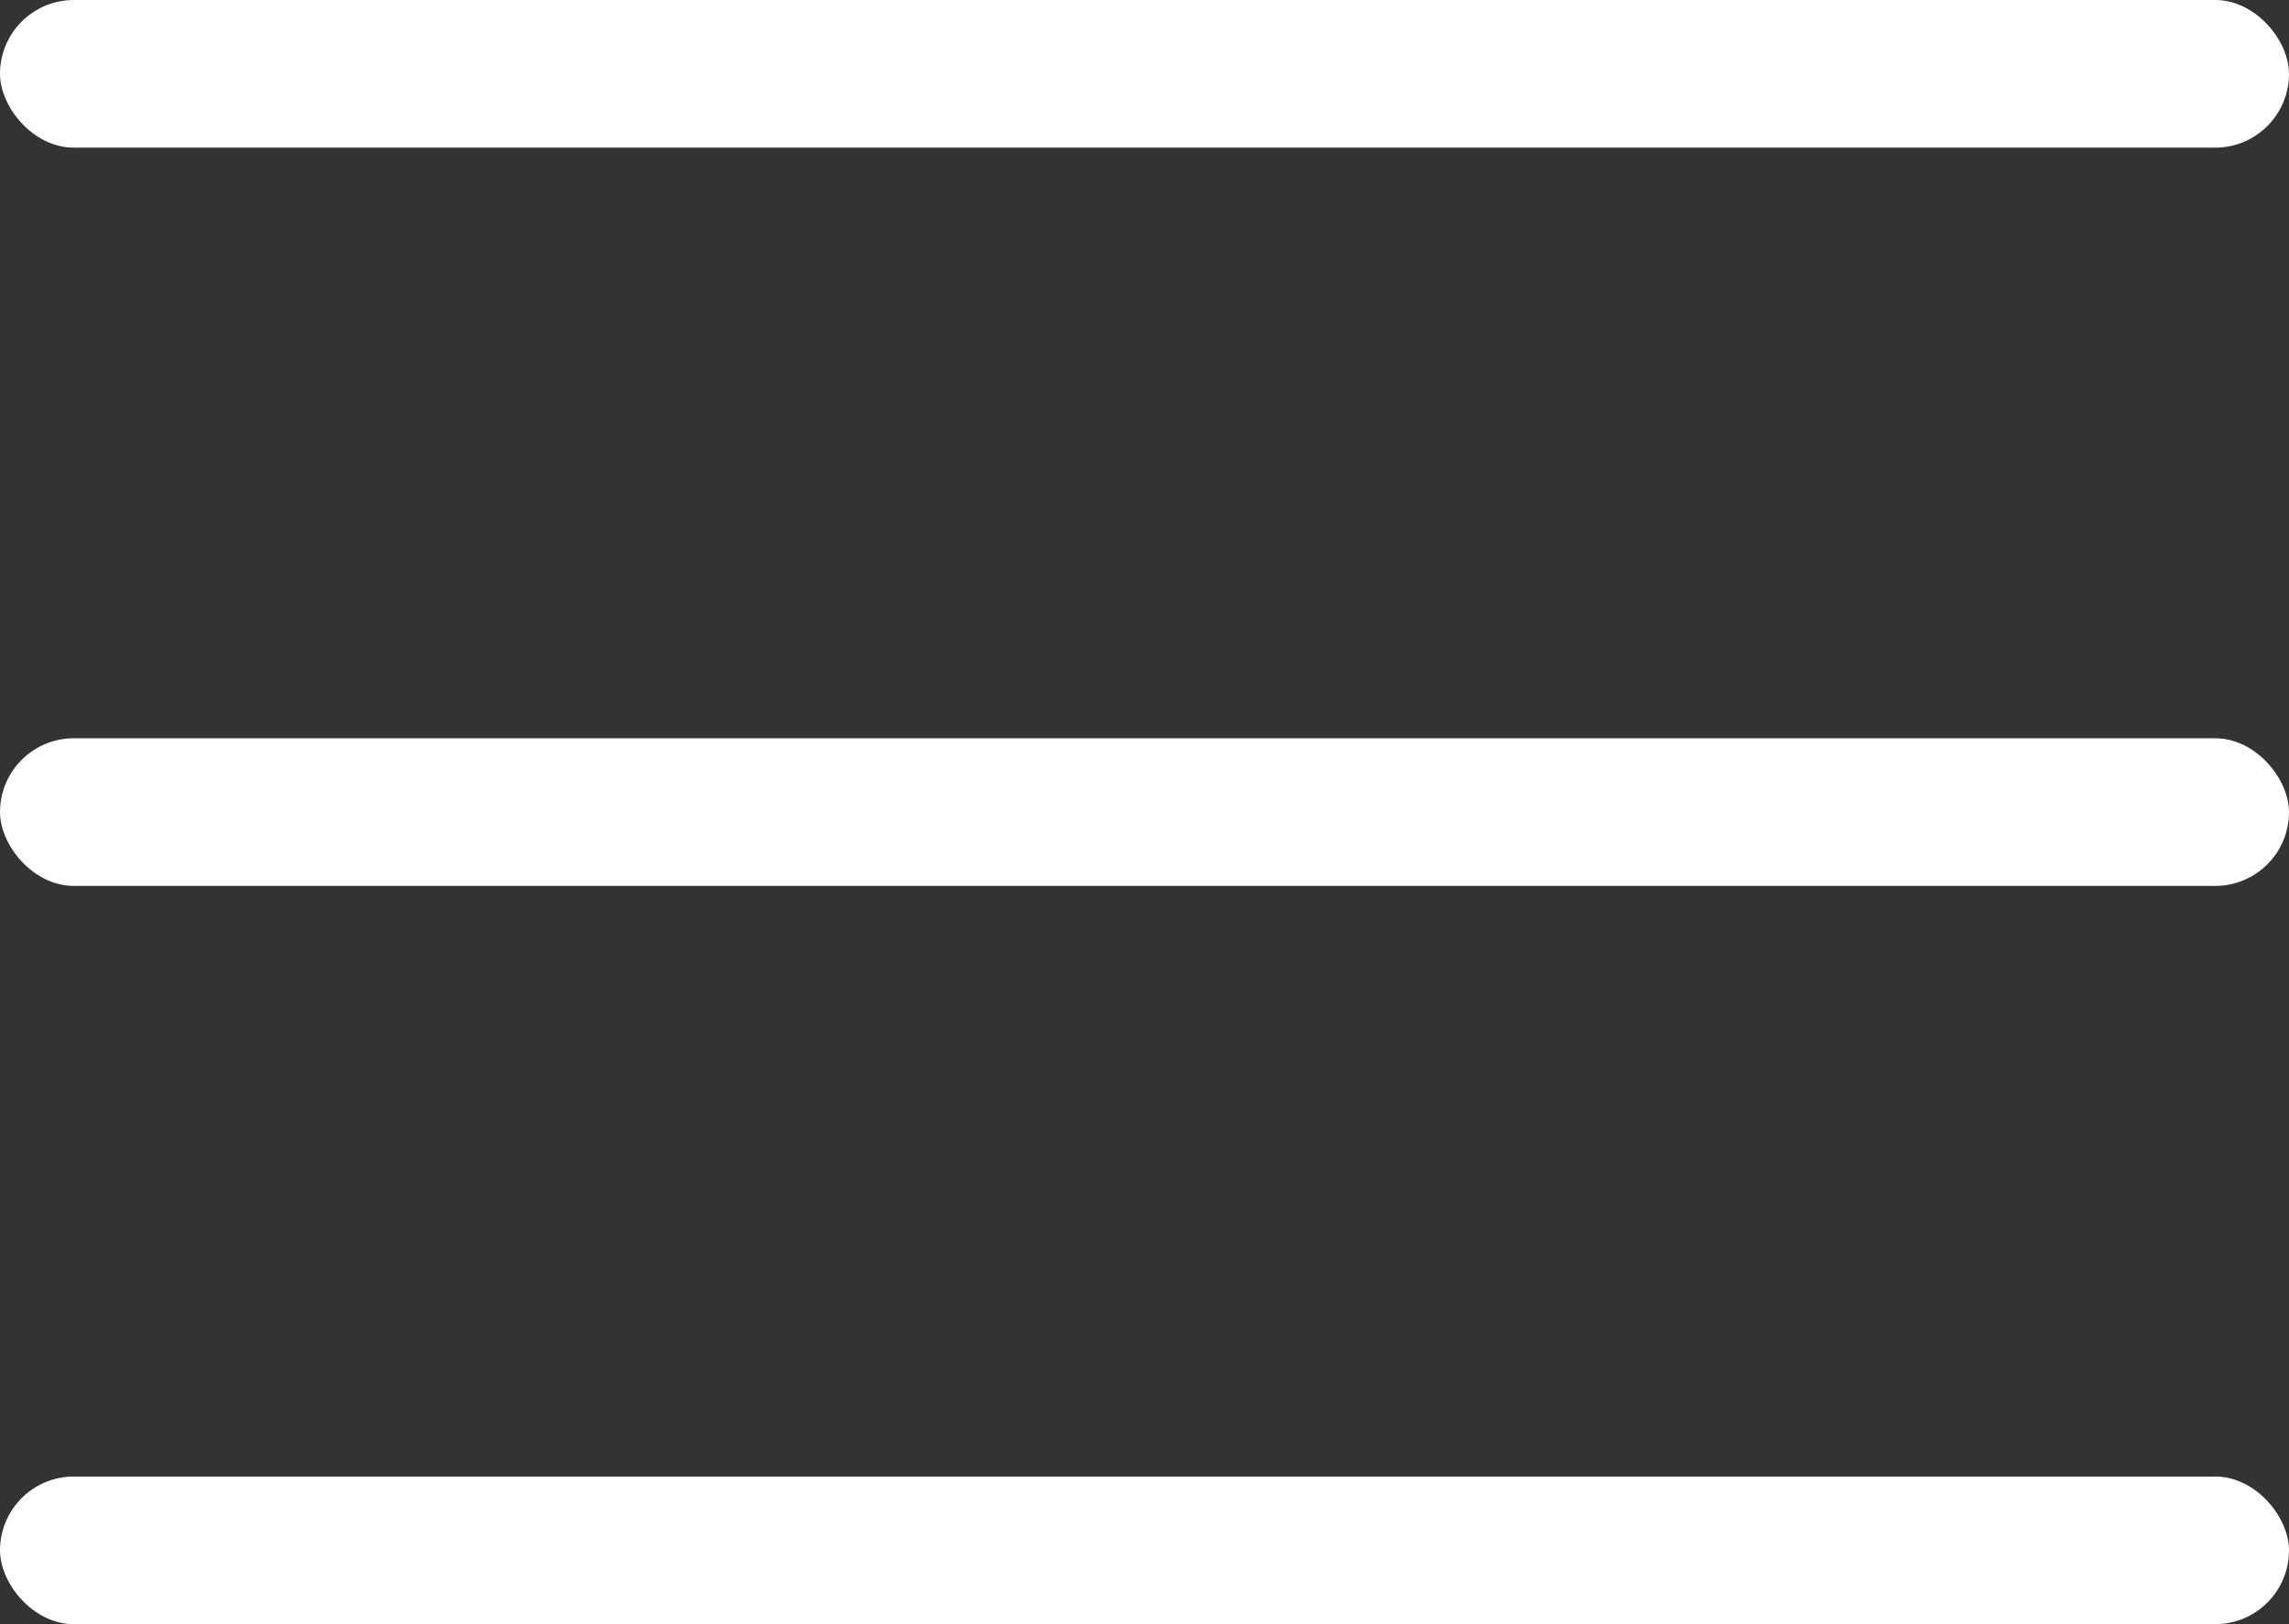
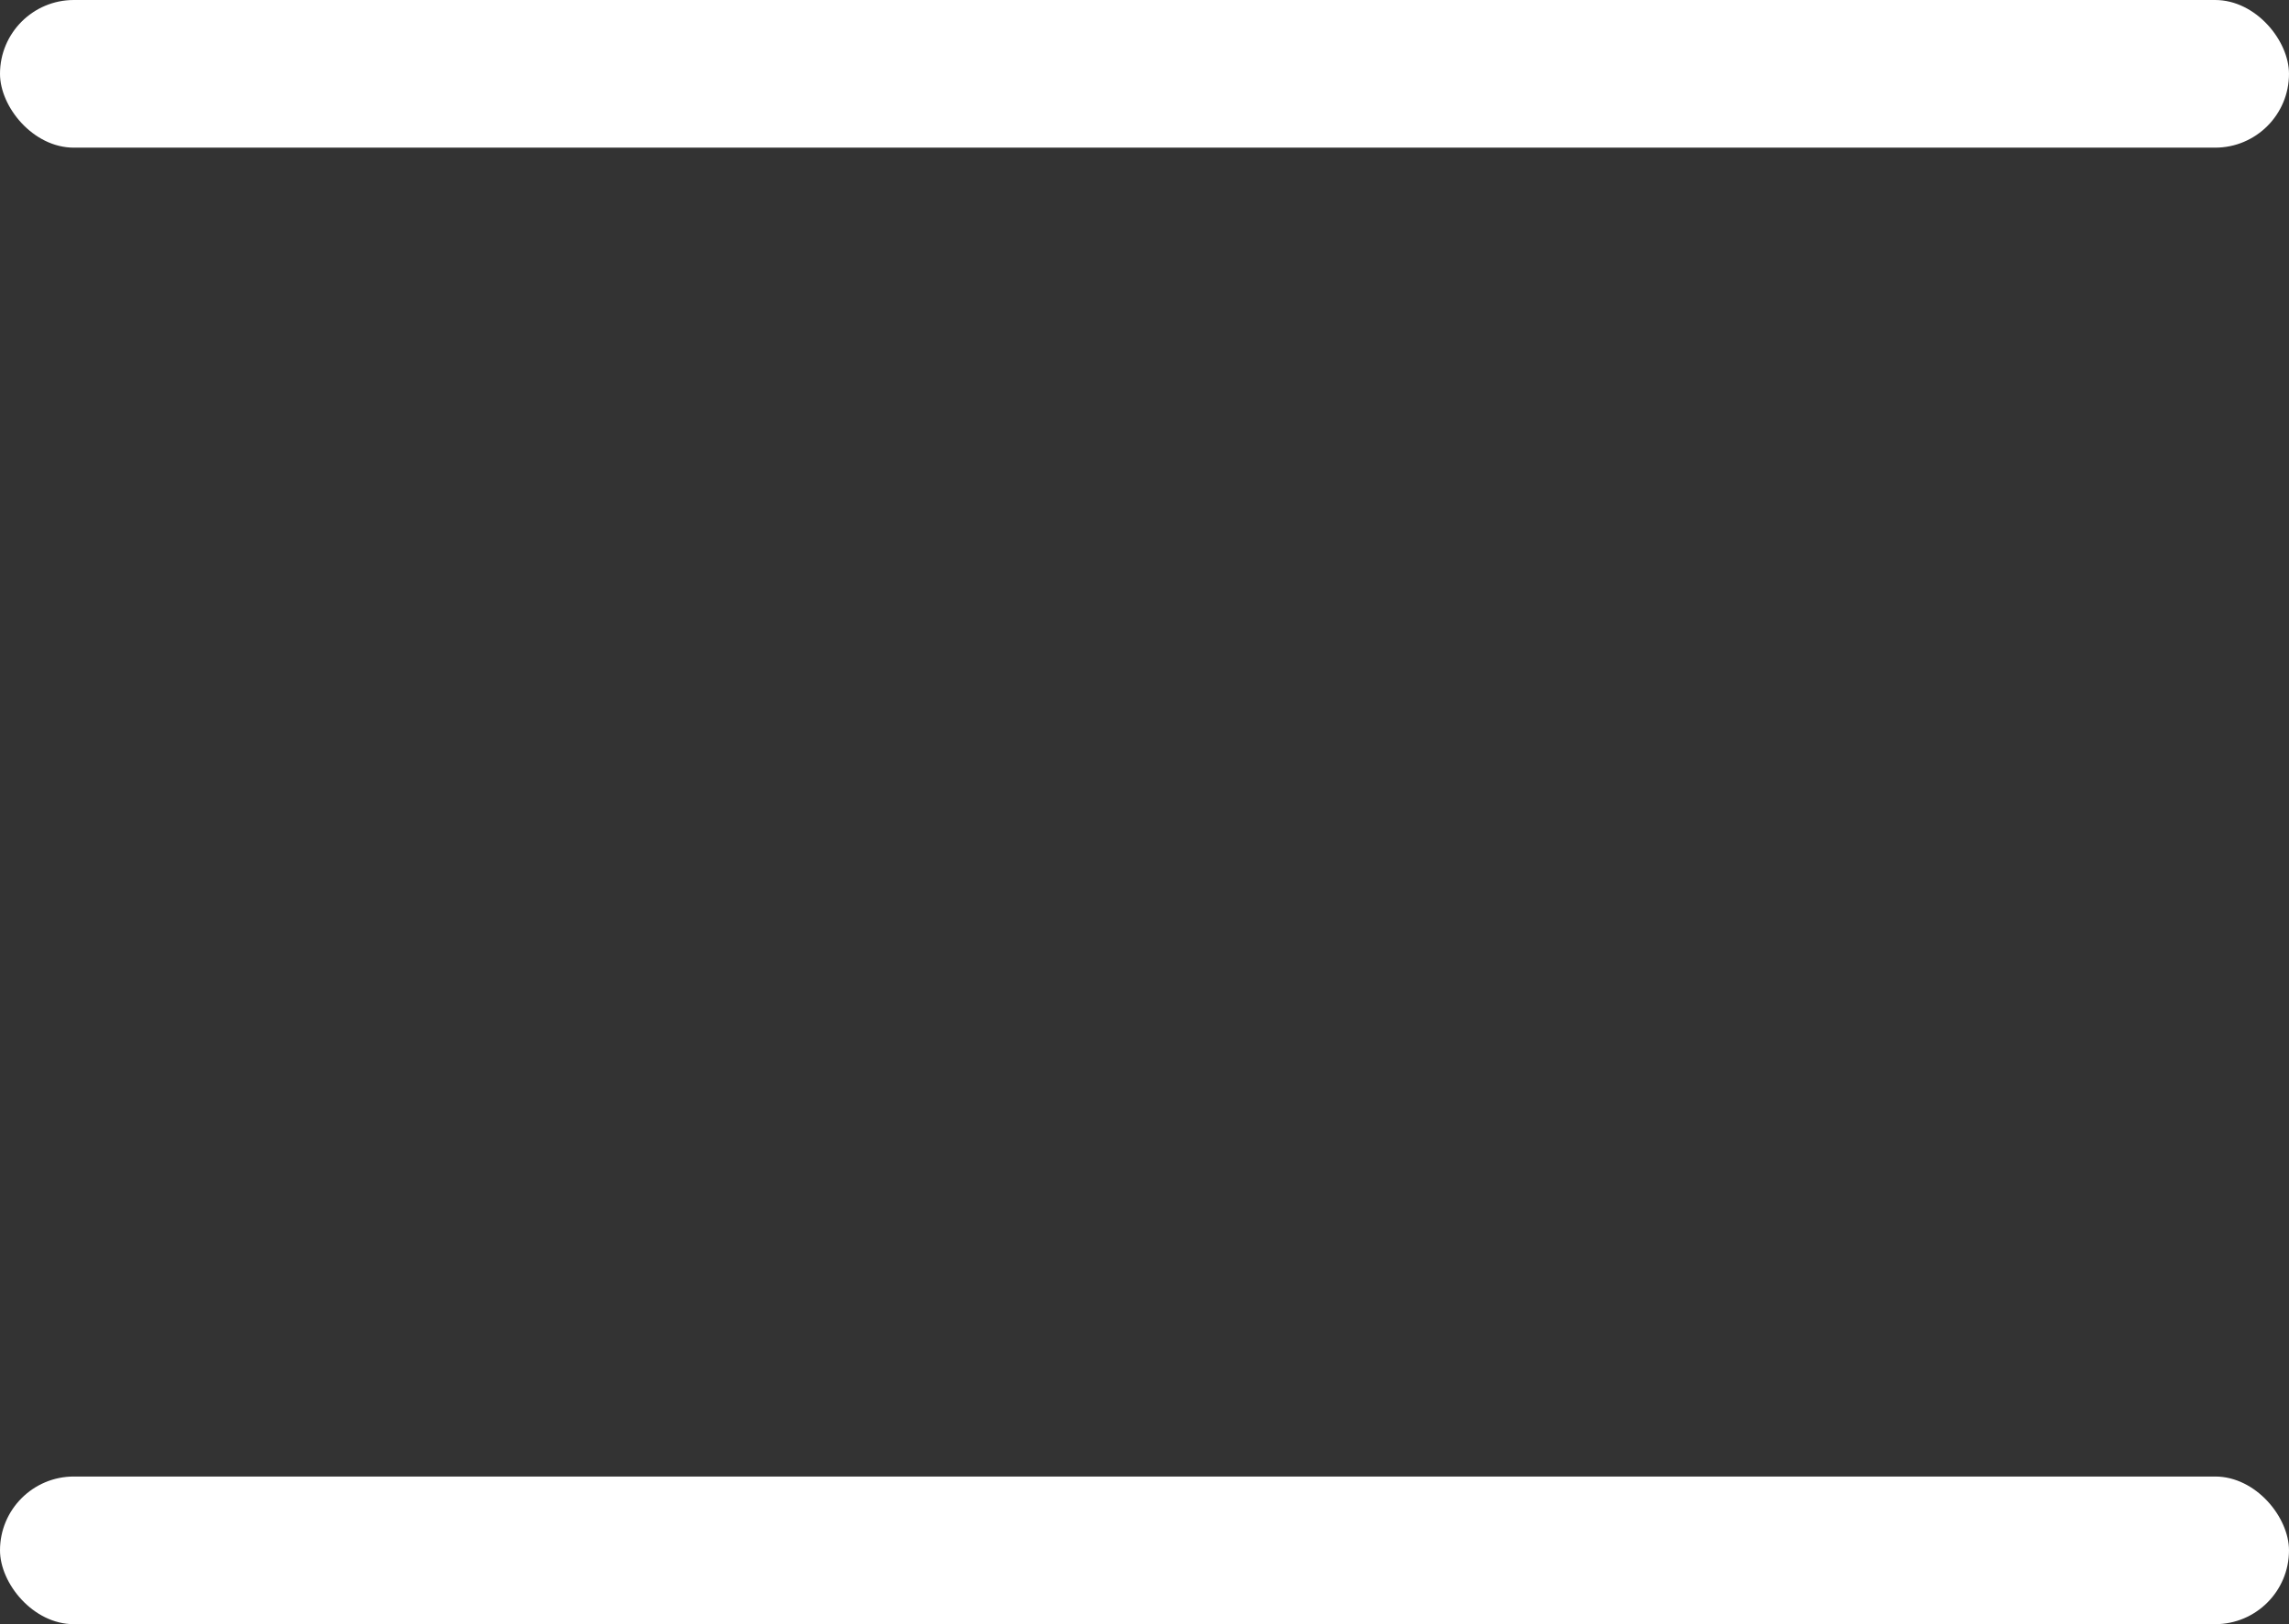
<svg xmlns="http://www.w3.org/2000/svg" width="31" height="22" viewBox="0 0 31 22" fill="none">
  <rect x="0" y="0" width="31" height="22" fill="#333333" stroke="none" />
  <rect width="31" height="2" rx="1" fill="white" />
-   <rect y="10" width="31" height="2" rx="1" fill="white" />
  <rect y="20" width="31" height="2" rx="1" fill="white" />
</svg>